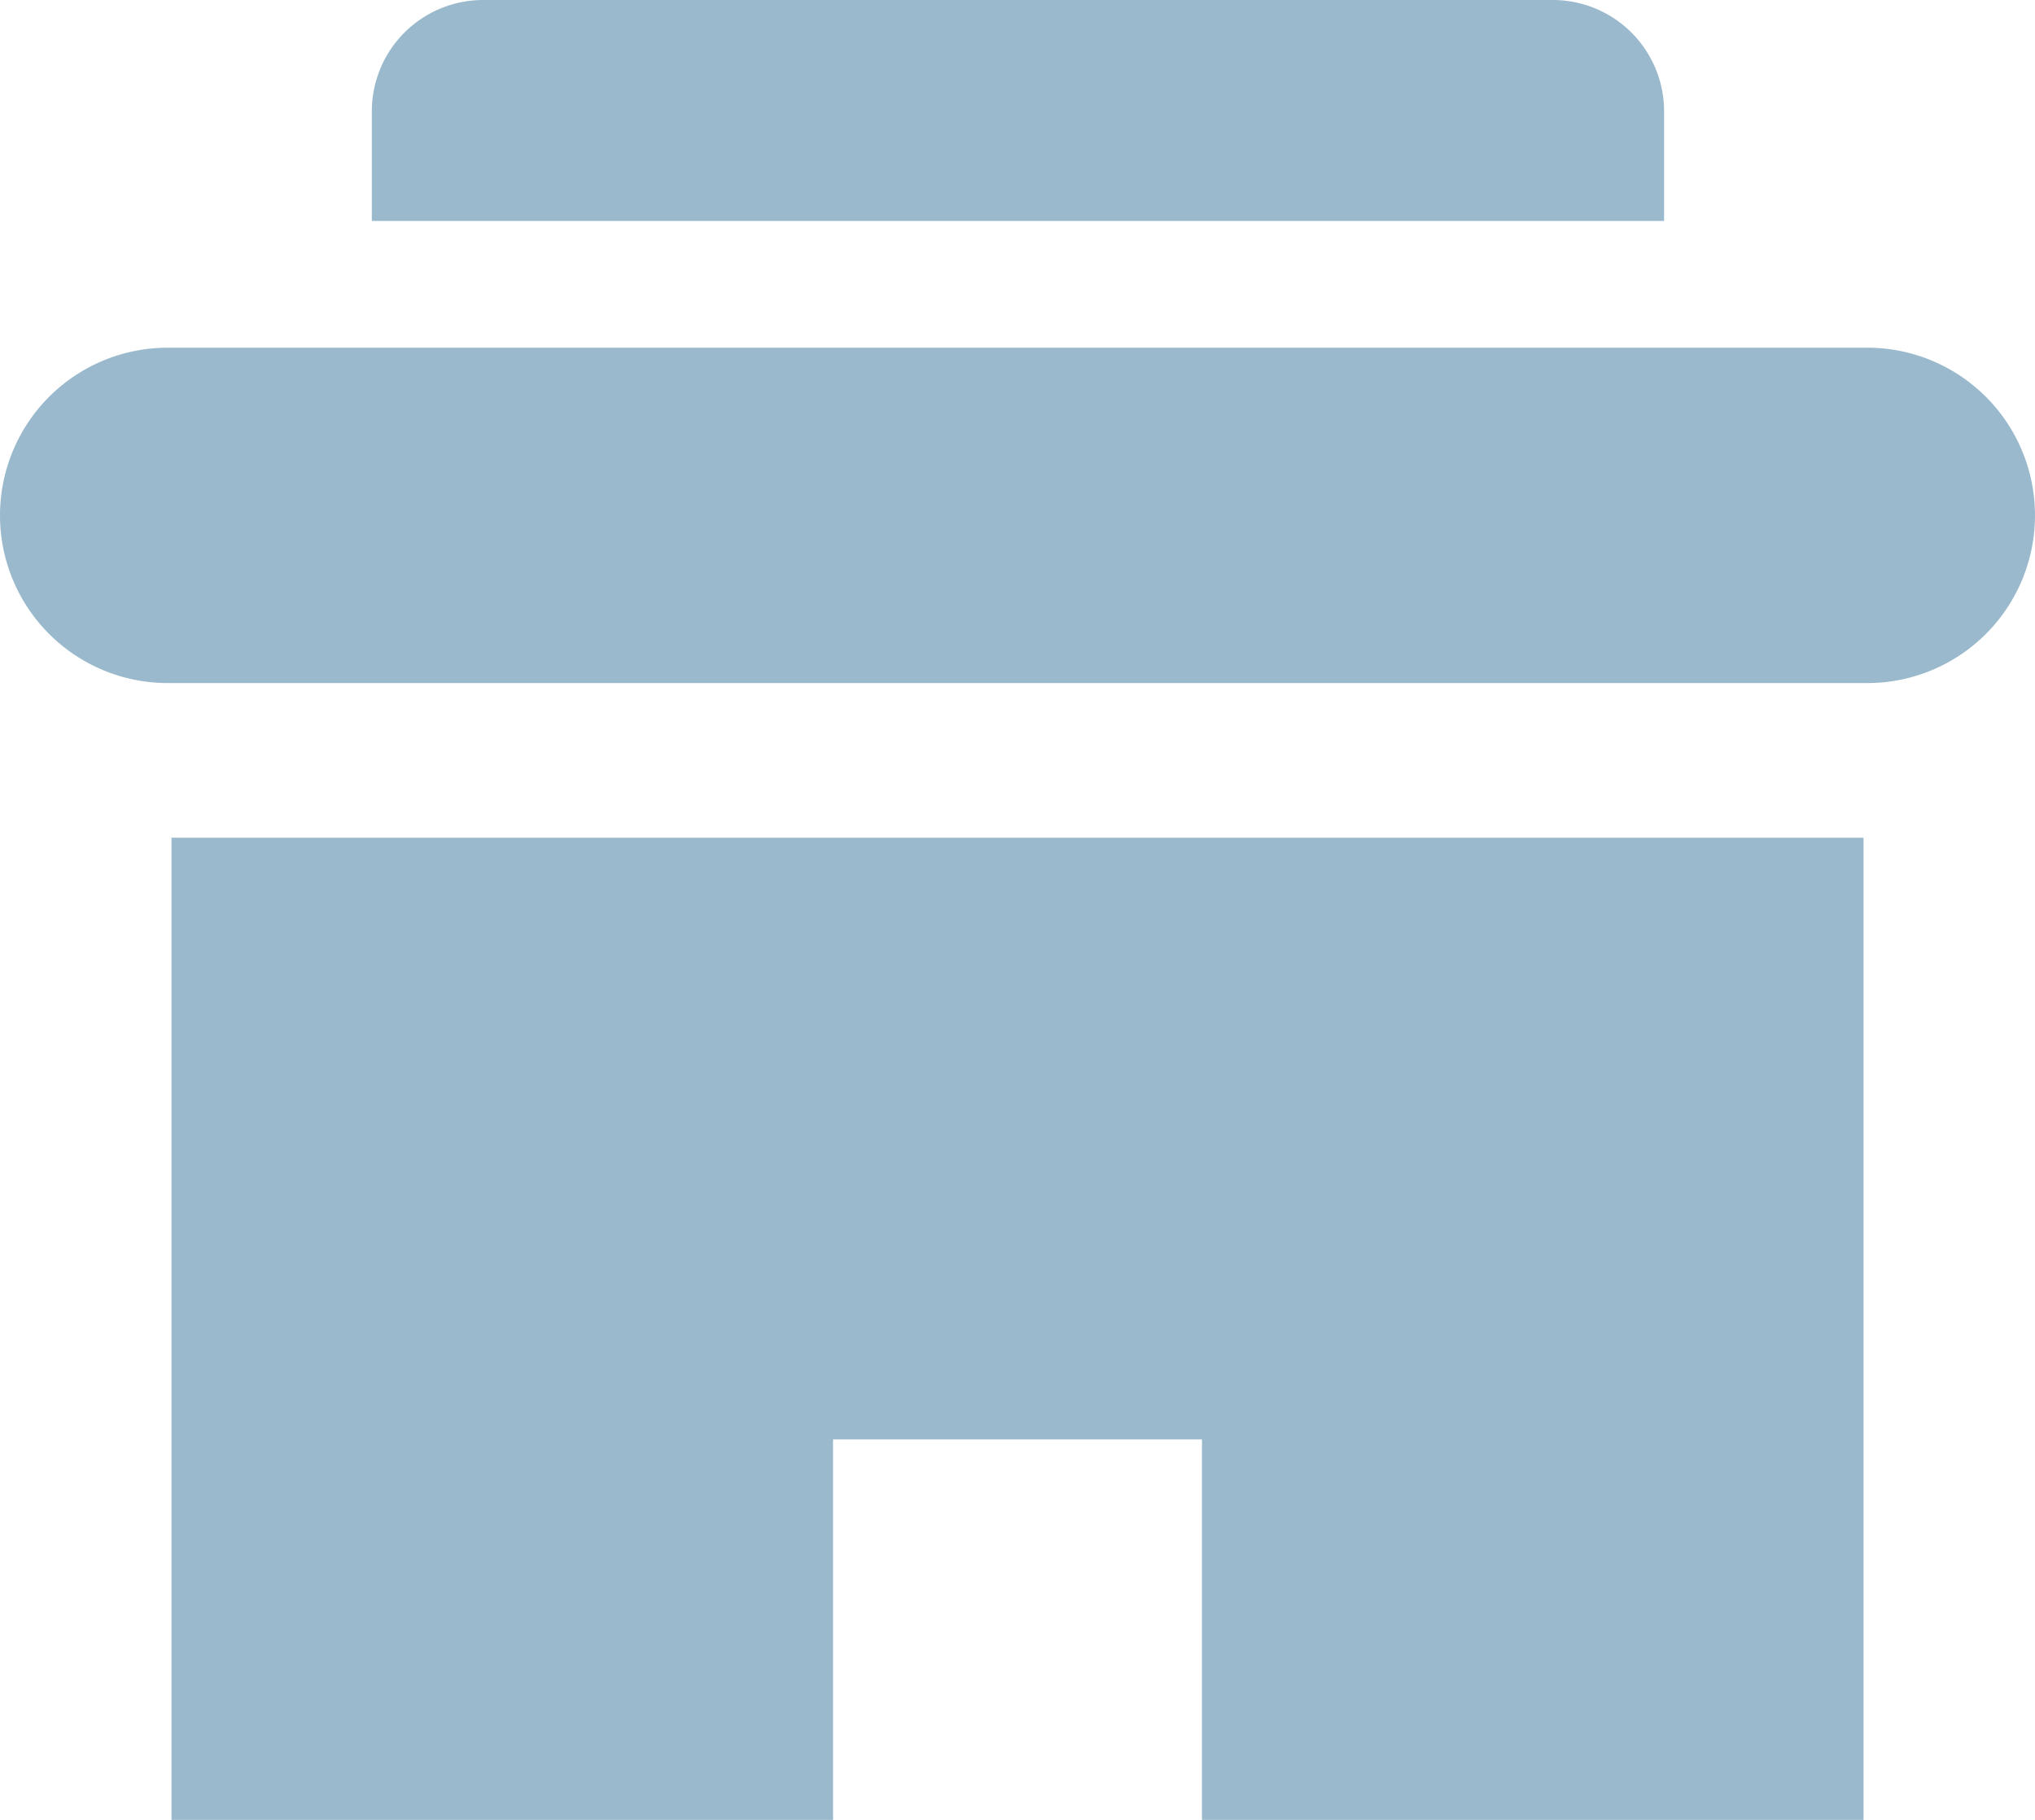
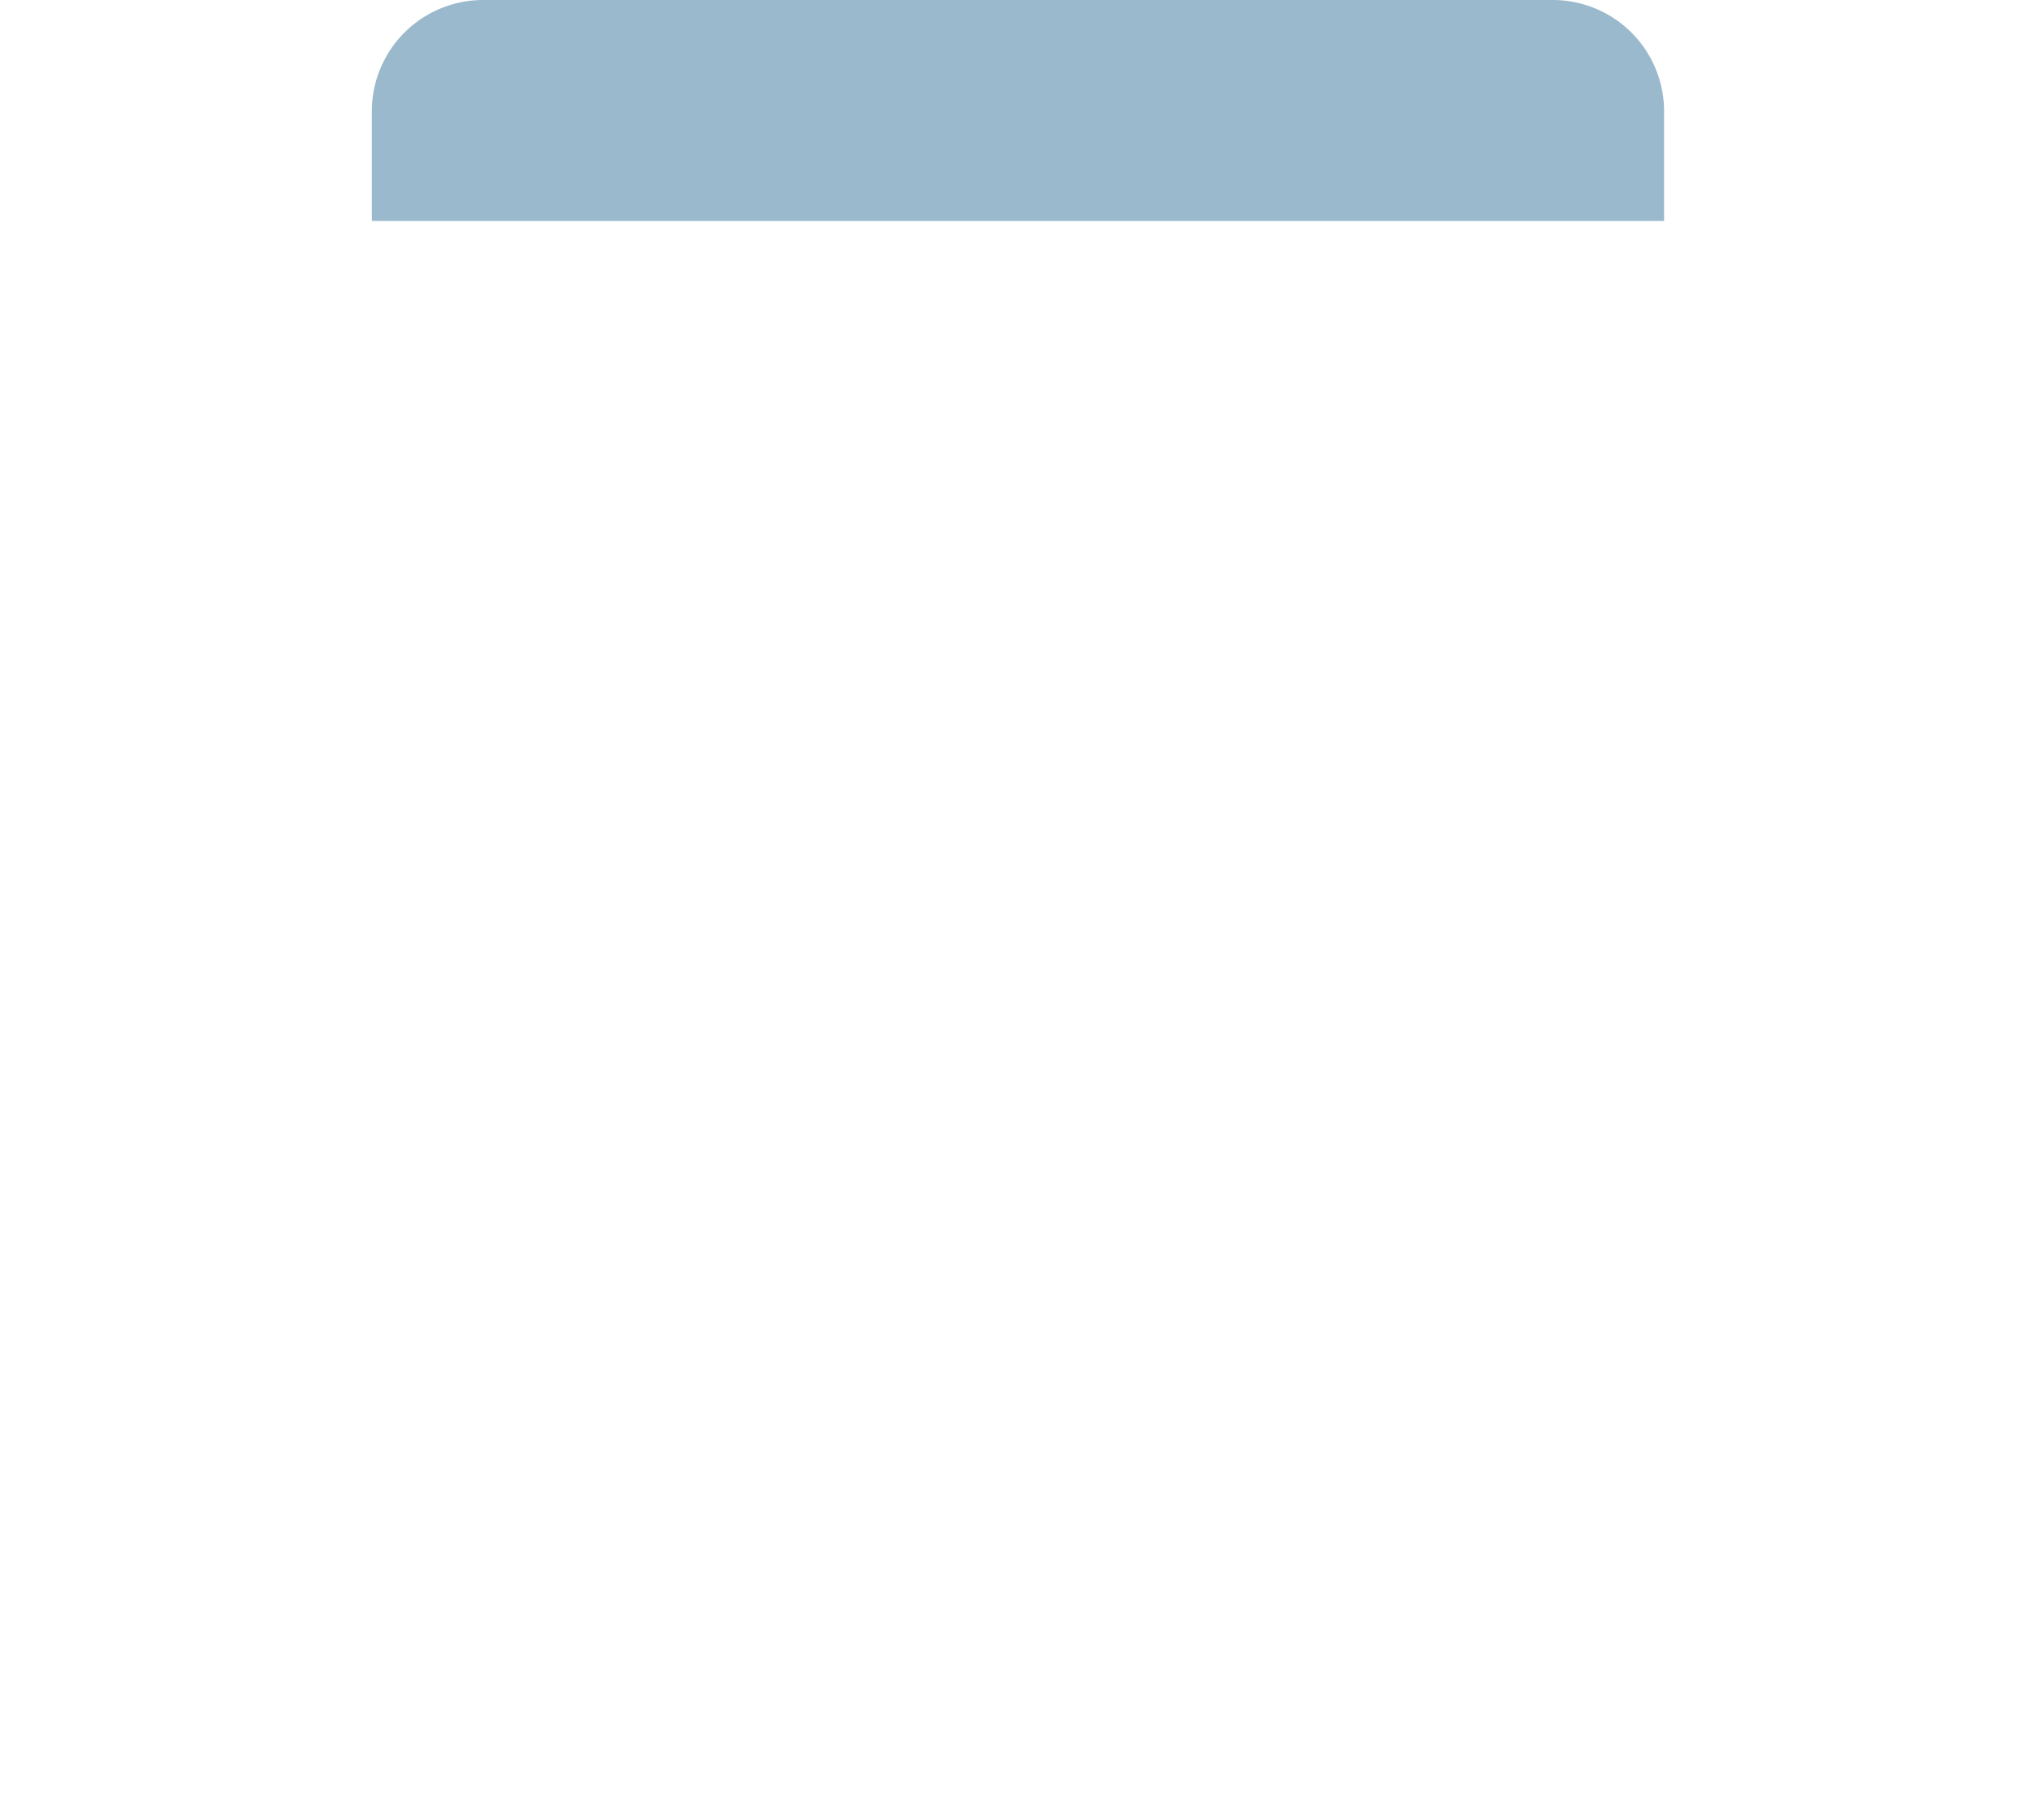
<svg xmlns="http://www.w3.org/2000/svg" viewBox="0 0 112.25 100.39">
  <path fill="#9ab9cc" d="M91.79,6.14A6.14,6.14,0,0,0,85.65,0h-59a6.14,6.14,0,0,0-6.14,6.14v6.05H91.79Z" />
-   <polygon fill="#9ab9cc" points="9.46 100.39 45.95 100.39 45.95 79.4 66.3 79.4 66.3 100.39 102.79 100.39 102.79 100.39 102.79 46.21 9.46 46.21 9.46 100.39" />
-   <path fill="#9ab9cc" d="M103,19.18H9.25a9.25,9.25,0,0,0,0,18.5H103a9.25,9.25,0,0,0,0-18.5Z" />
</svg>